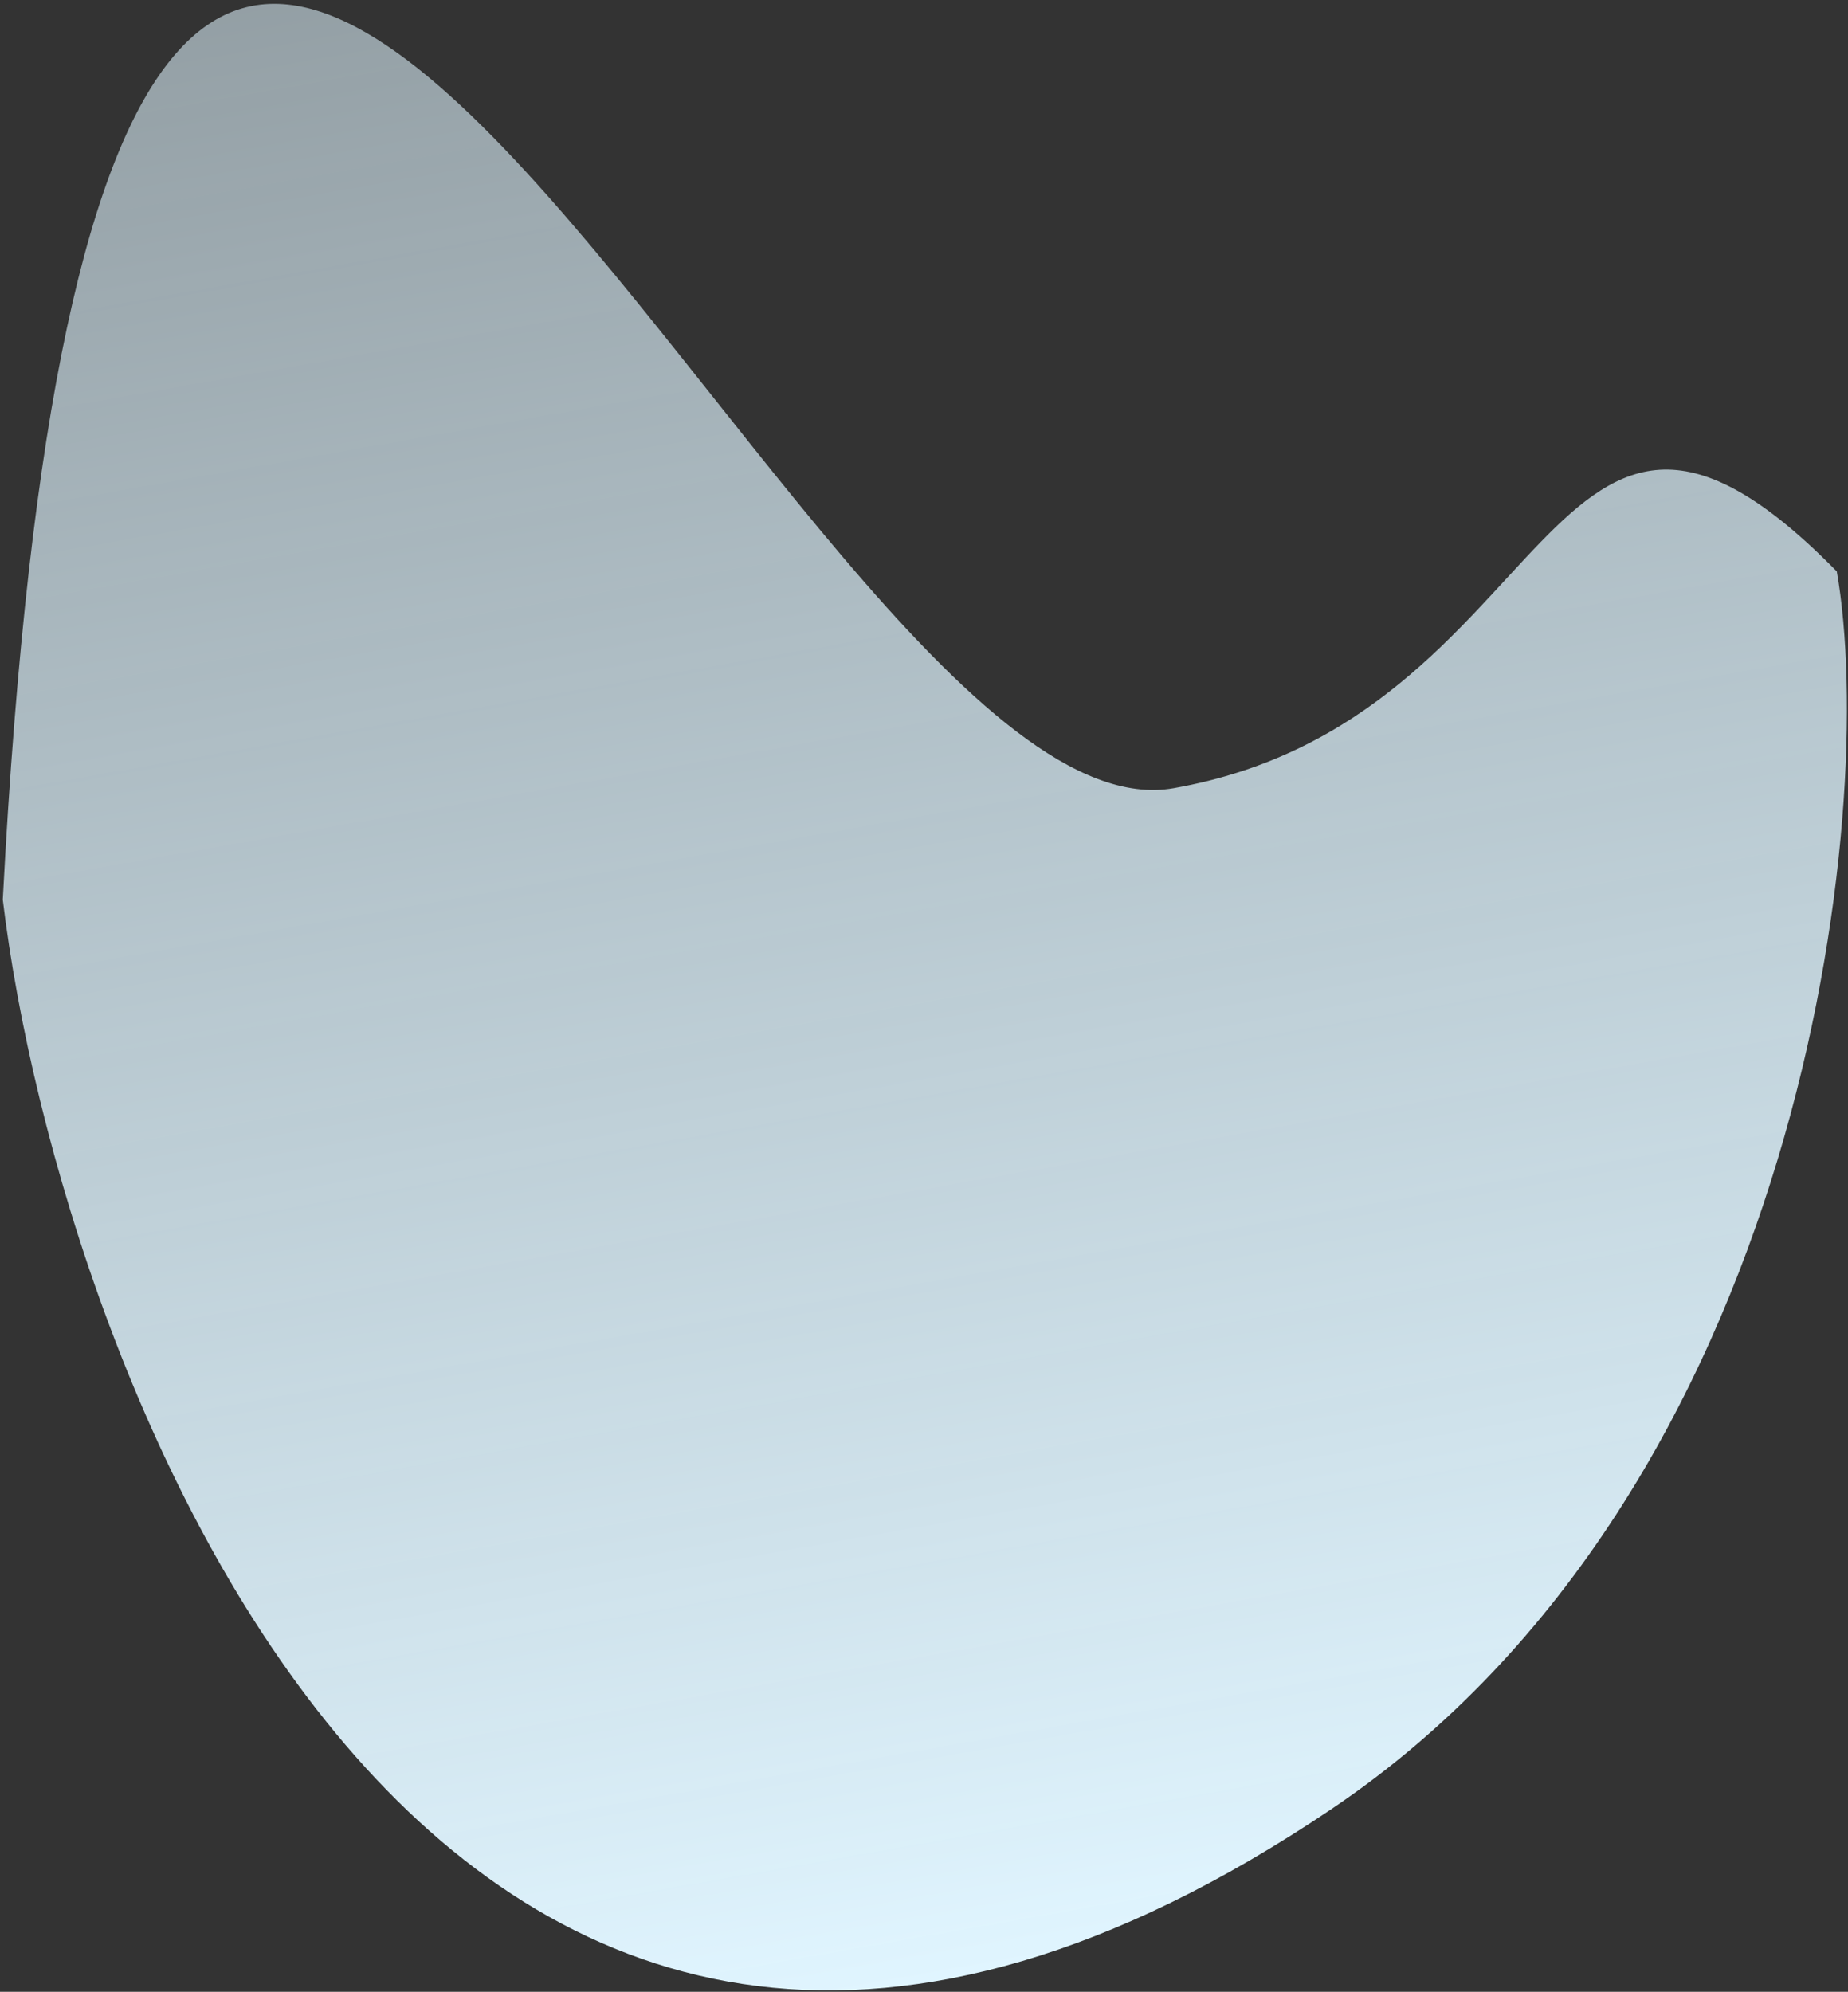
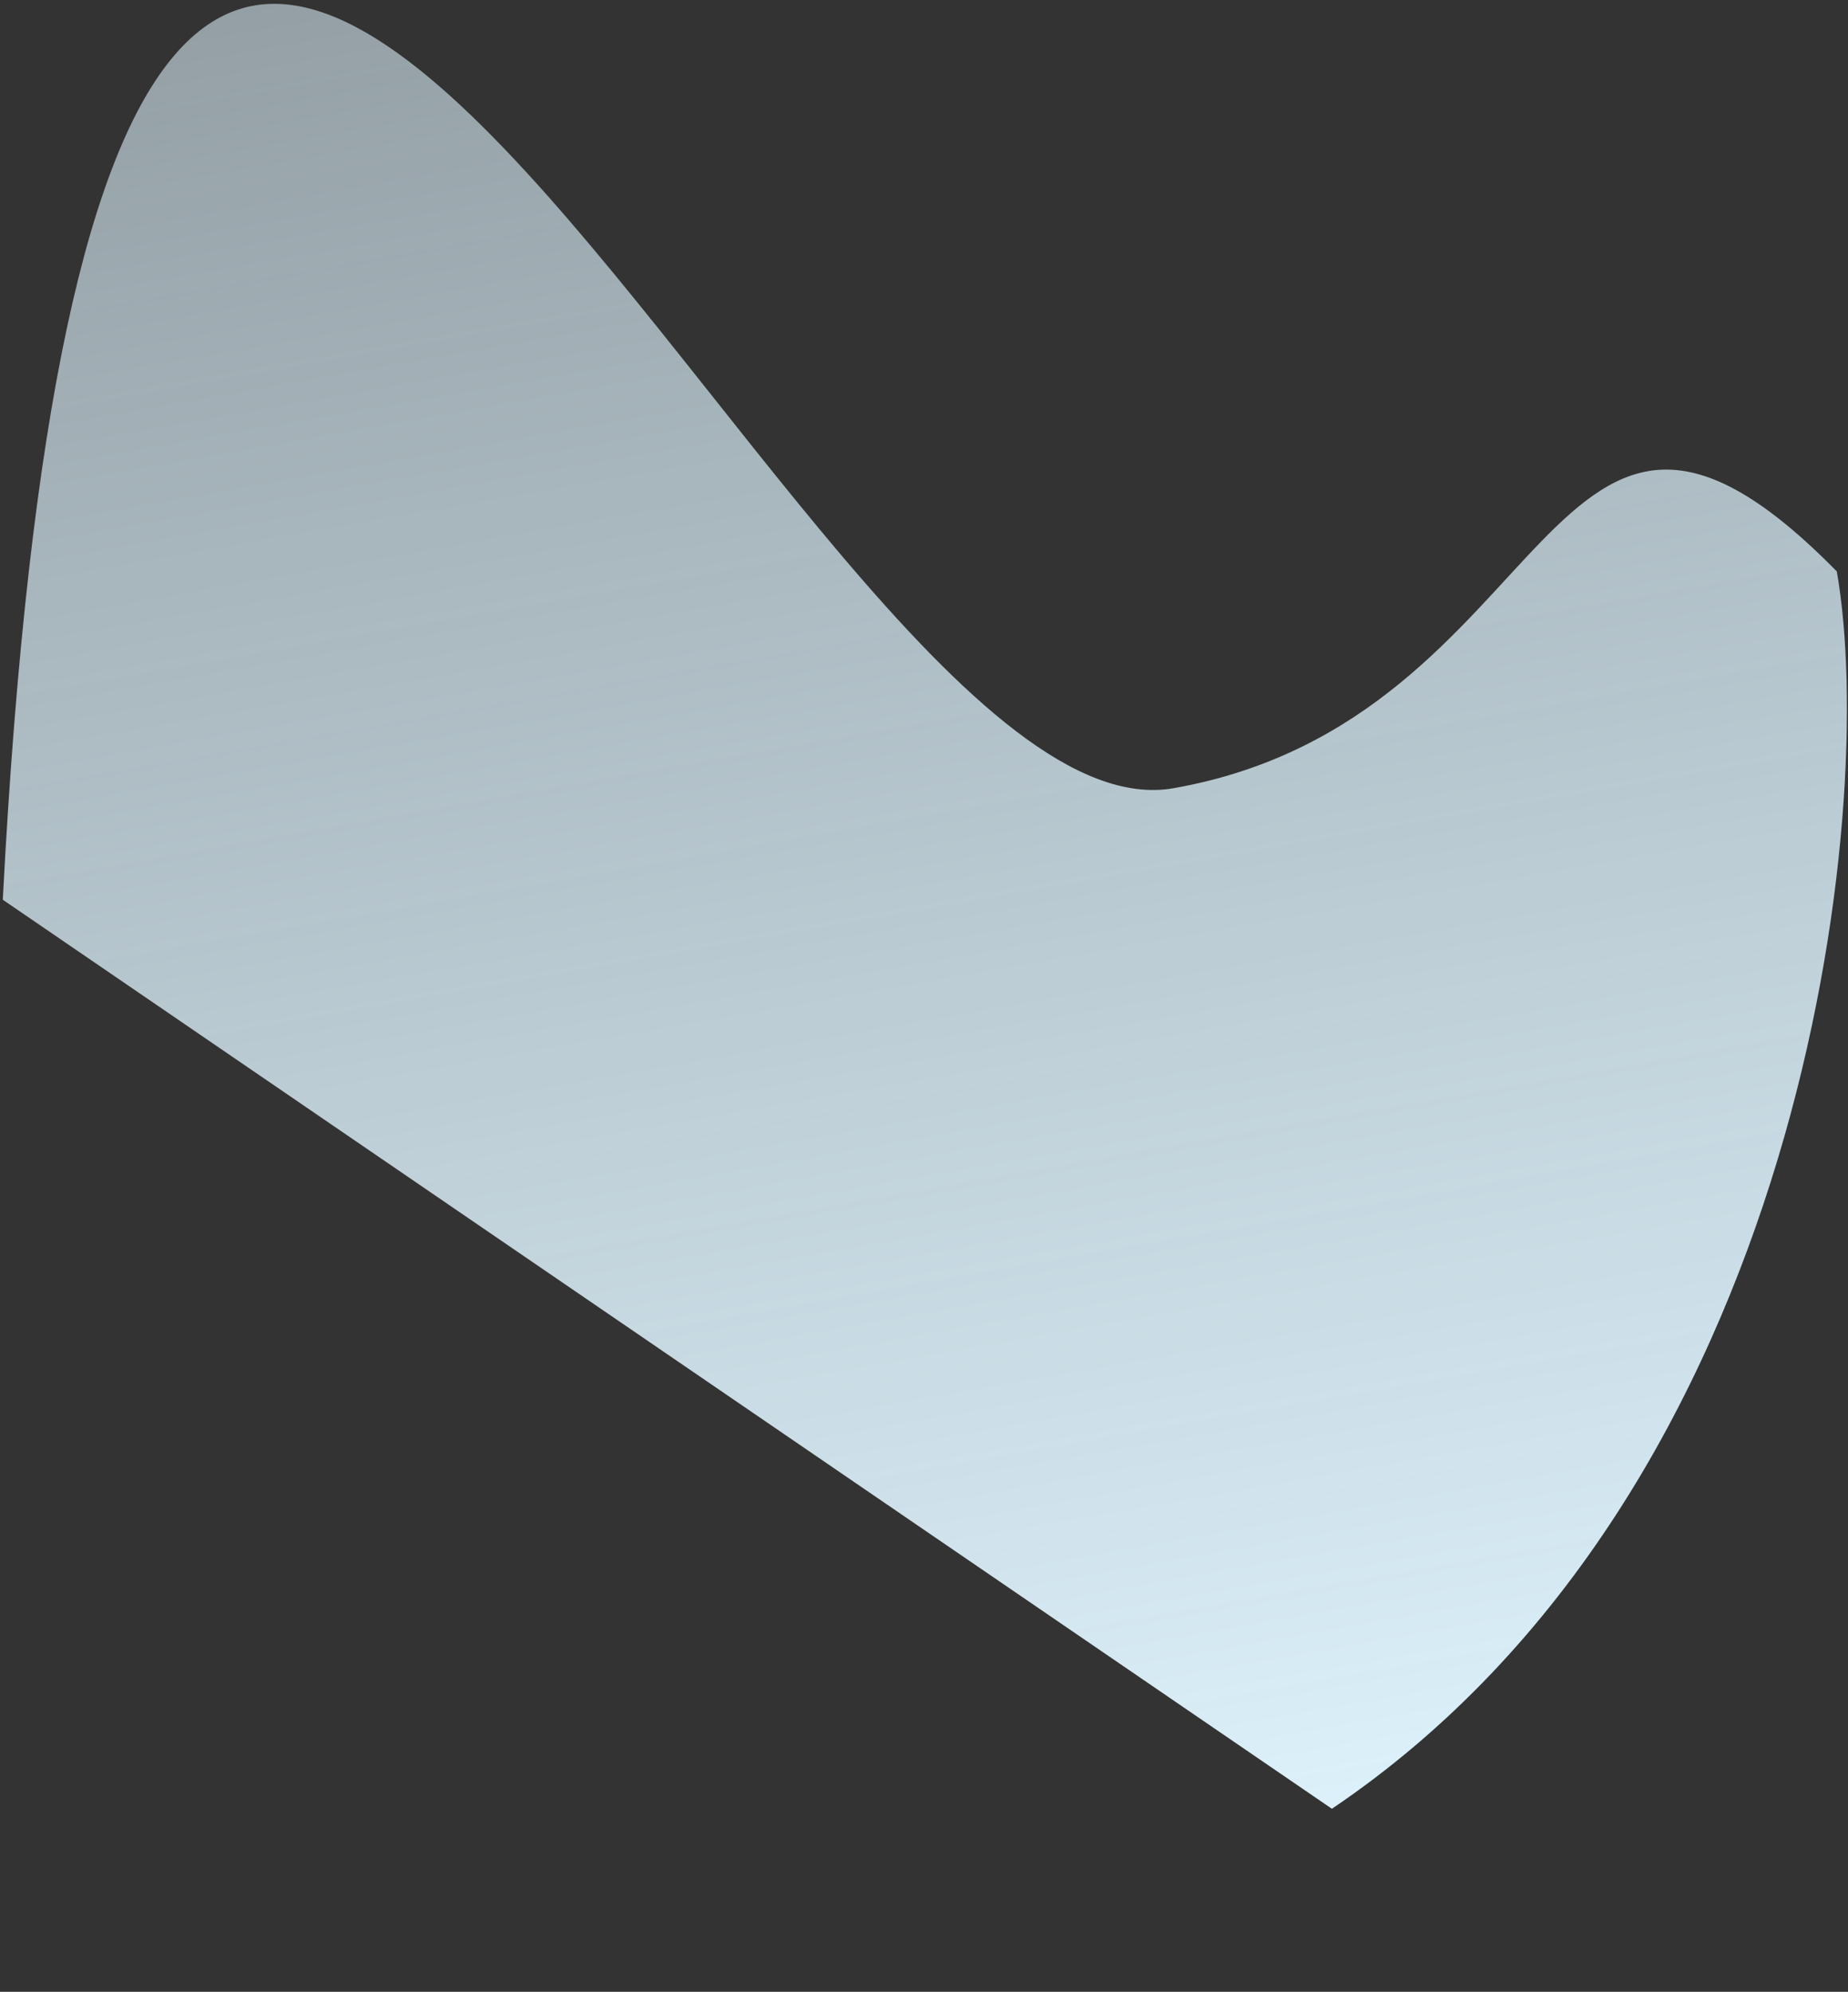
<svg xmlns="http://www.w3.org/2000/svg" width="475" height="512" viewBox="0 0 475 512" fill="none">
  <rect x="0" y="0" width="475" height="512" fill="#333333" stroke="none" />
-   <path d="M0.716 231.279C27.308 -278.792 201.927 220.195 301.646 202.613C401.365 185.031 396.686 70.079 472.119 146.884C482.89 207.973 464.07 382.846 342.342 464.95C114.1 618.893 15.352 353.153 0.716 231.279Z" fill="url(#paint0_linear_338_134)" />
+   <path d="M0.716 231.279C27.308 -278.792 201.927 220.195 301.646 202.613C401.365 185.031 396.686 70.079 472.119 146.884C482.89 207.973 464.07 382.846 342.342 464.95Z" fill="url(#paint0_linear_338_134)" />
  <defs>
    <linearGradient id="paint0_linear_338_134" x1="291.015" y1="500.375" x2="198.893" y2="-22.123" gradientUnits="userSpaceOnUse">
      <stop stop-color="#E0F5FF" />
      <stop offset="1" stop-color="#E0F5FF" stop-opacity="0.56" />
    </linearGradient>
  </defs>
</svg>